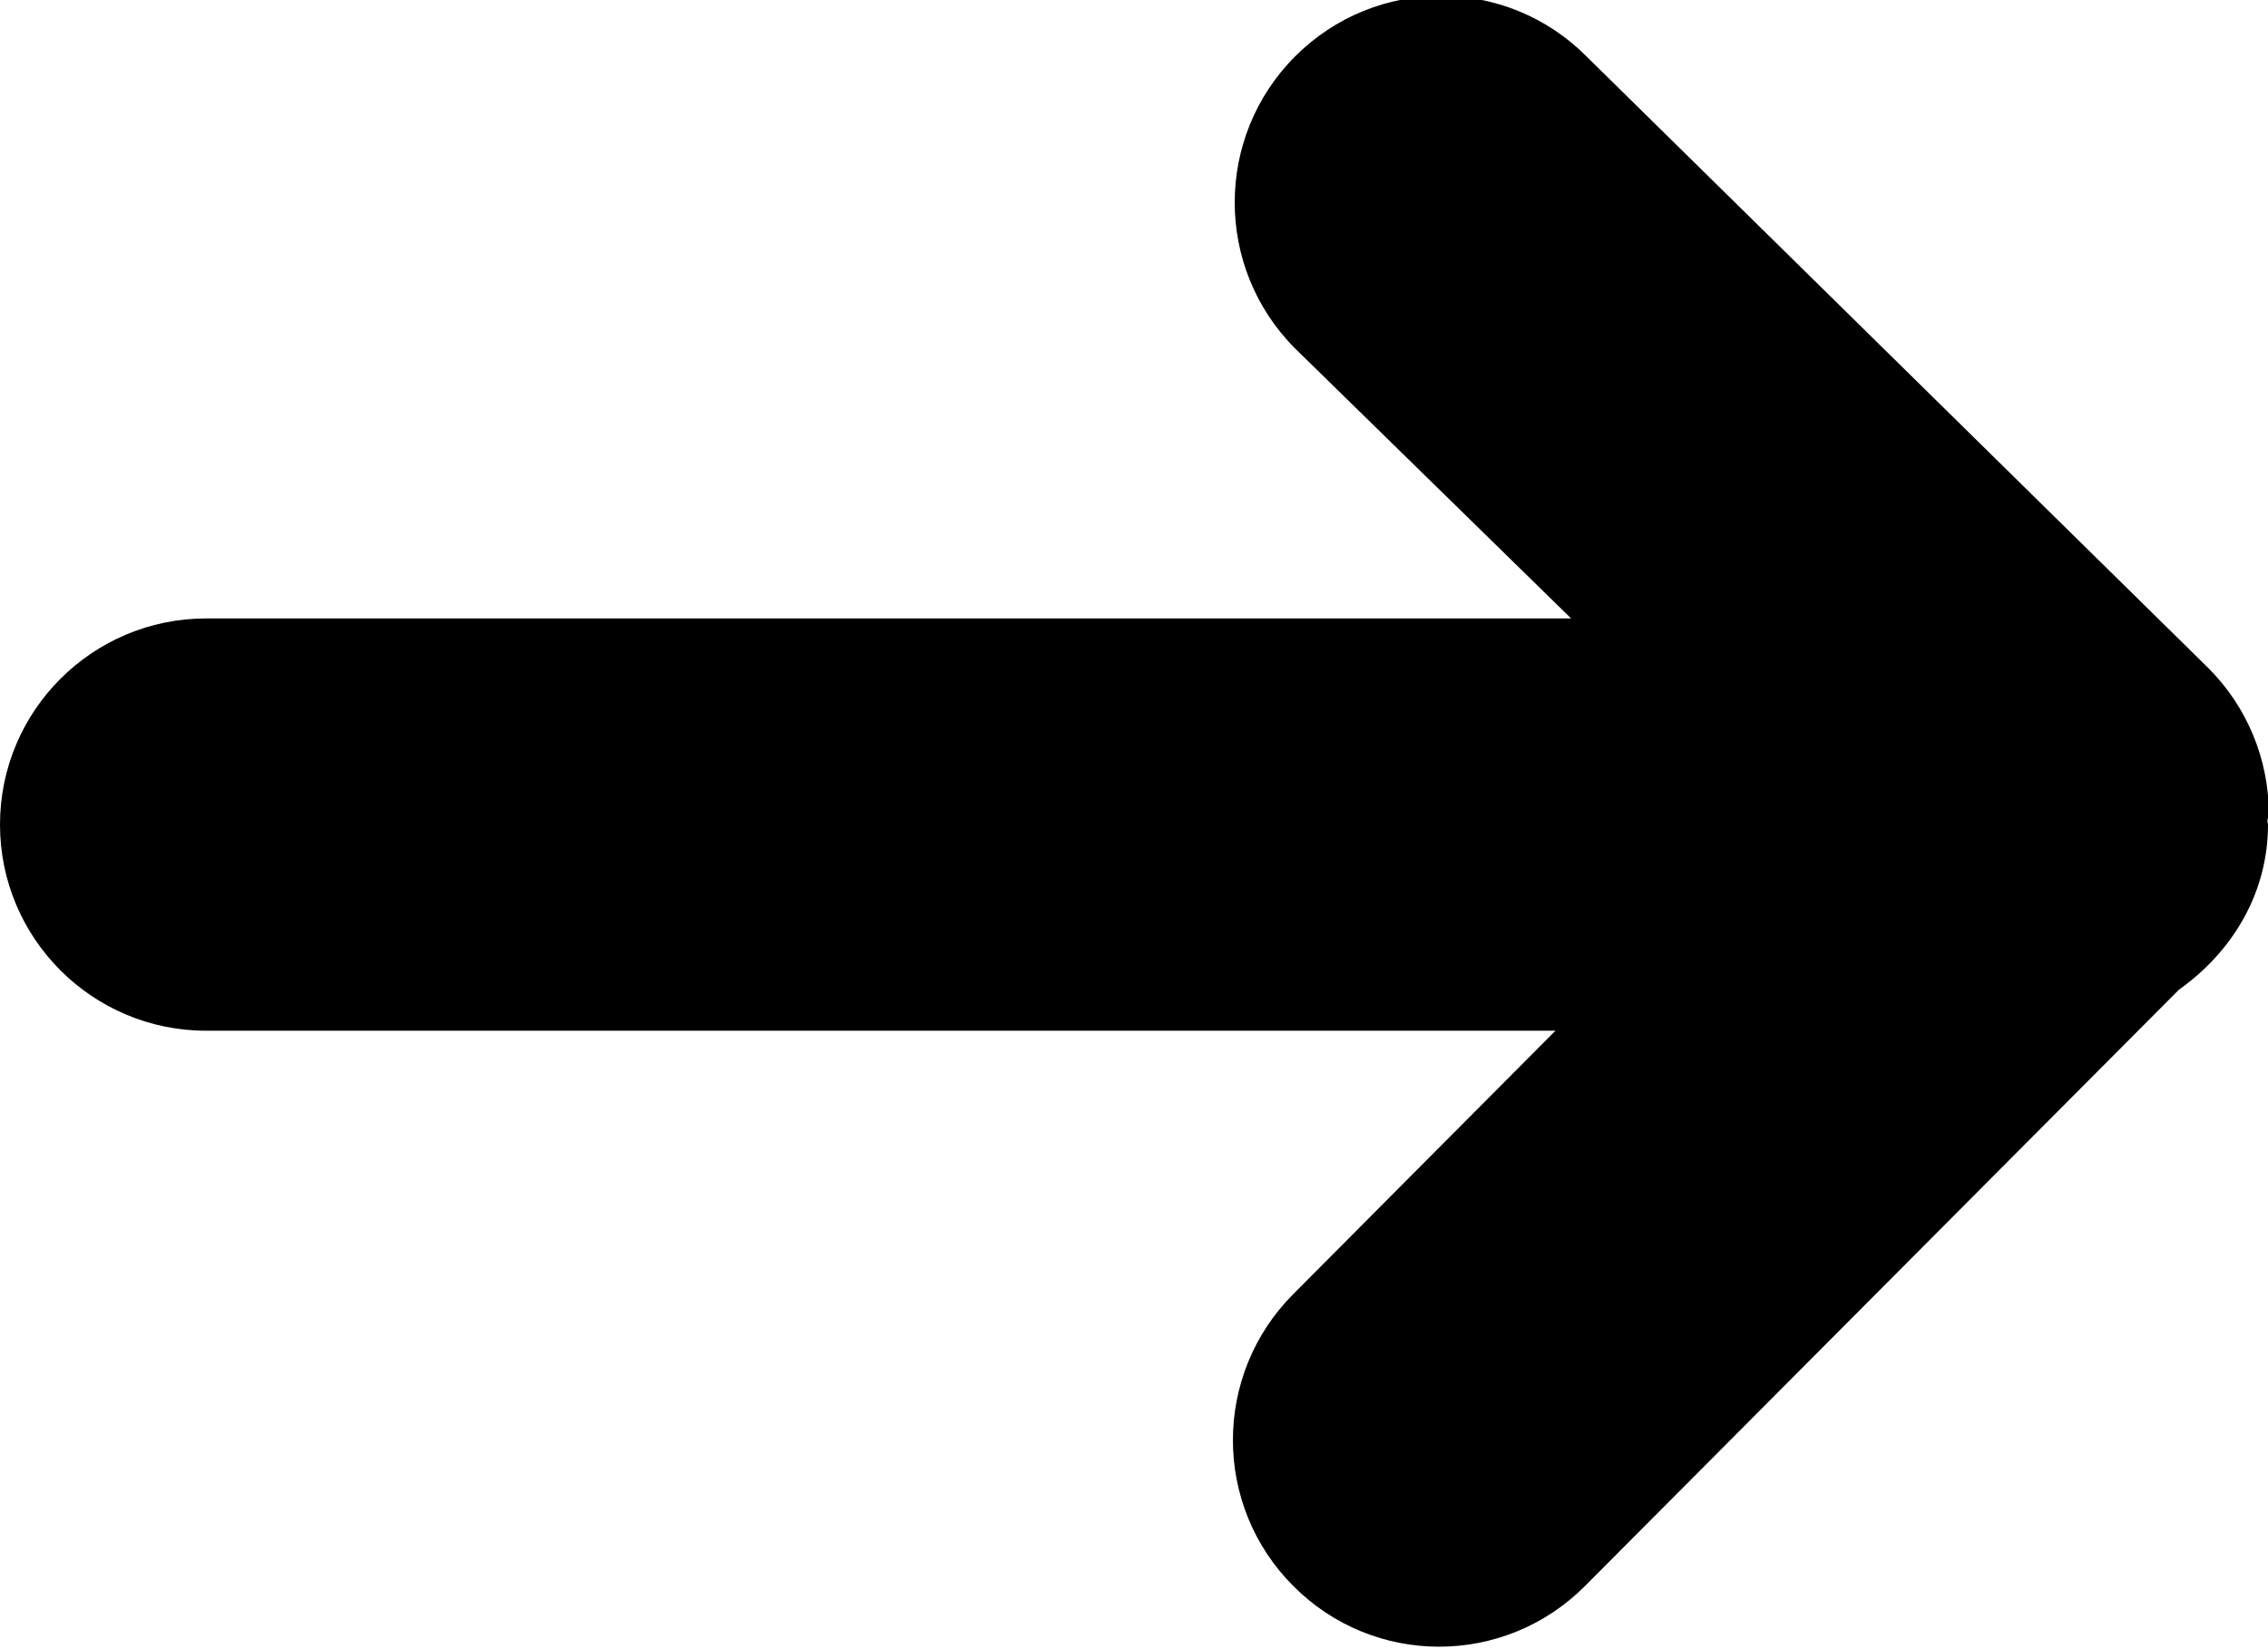
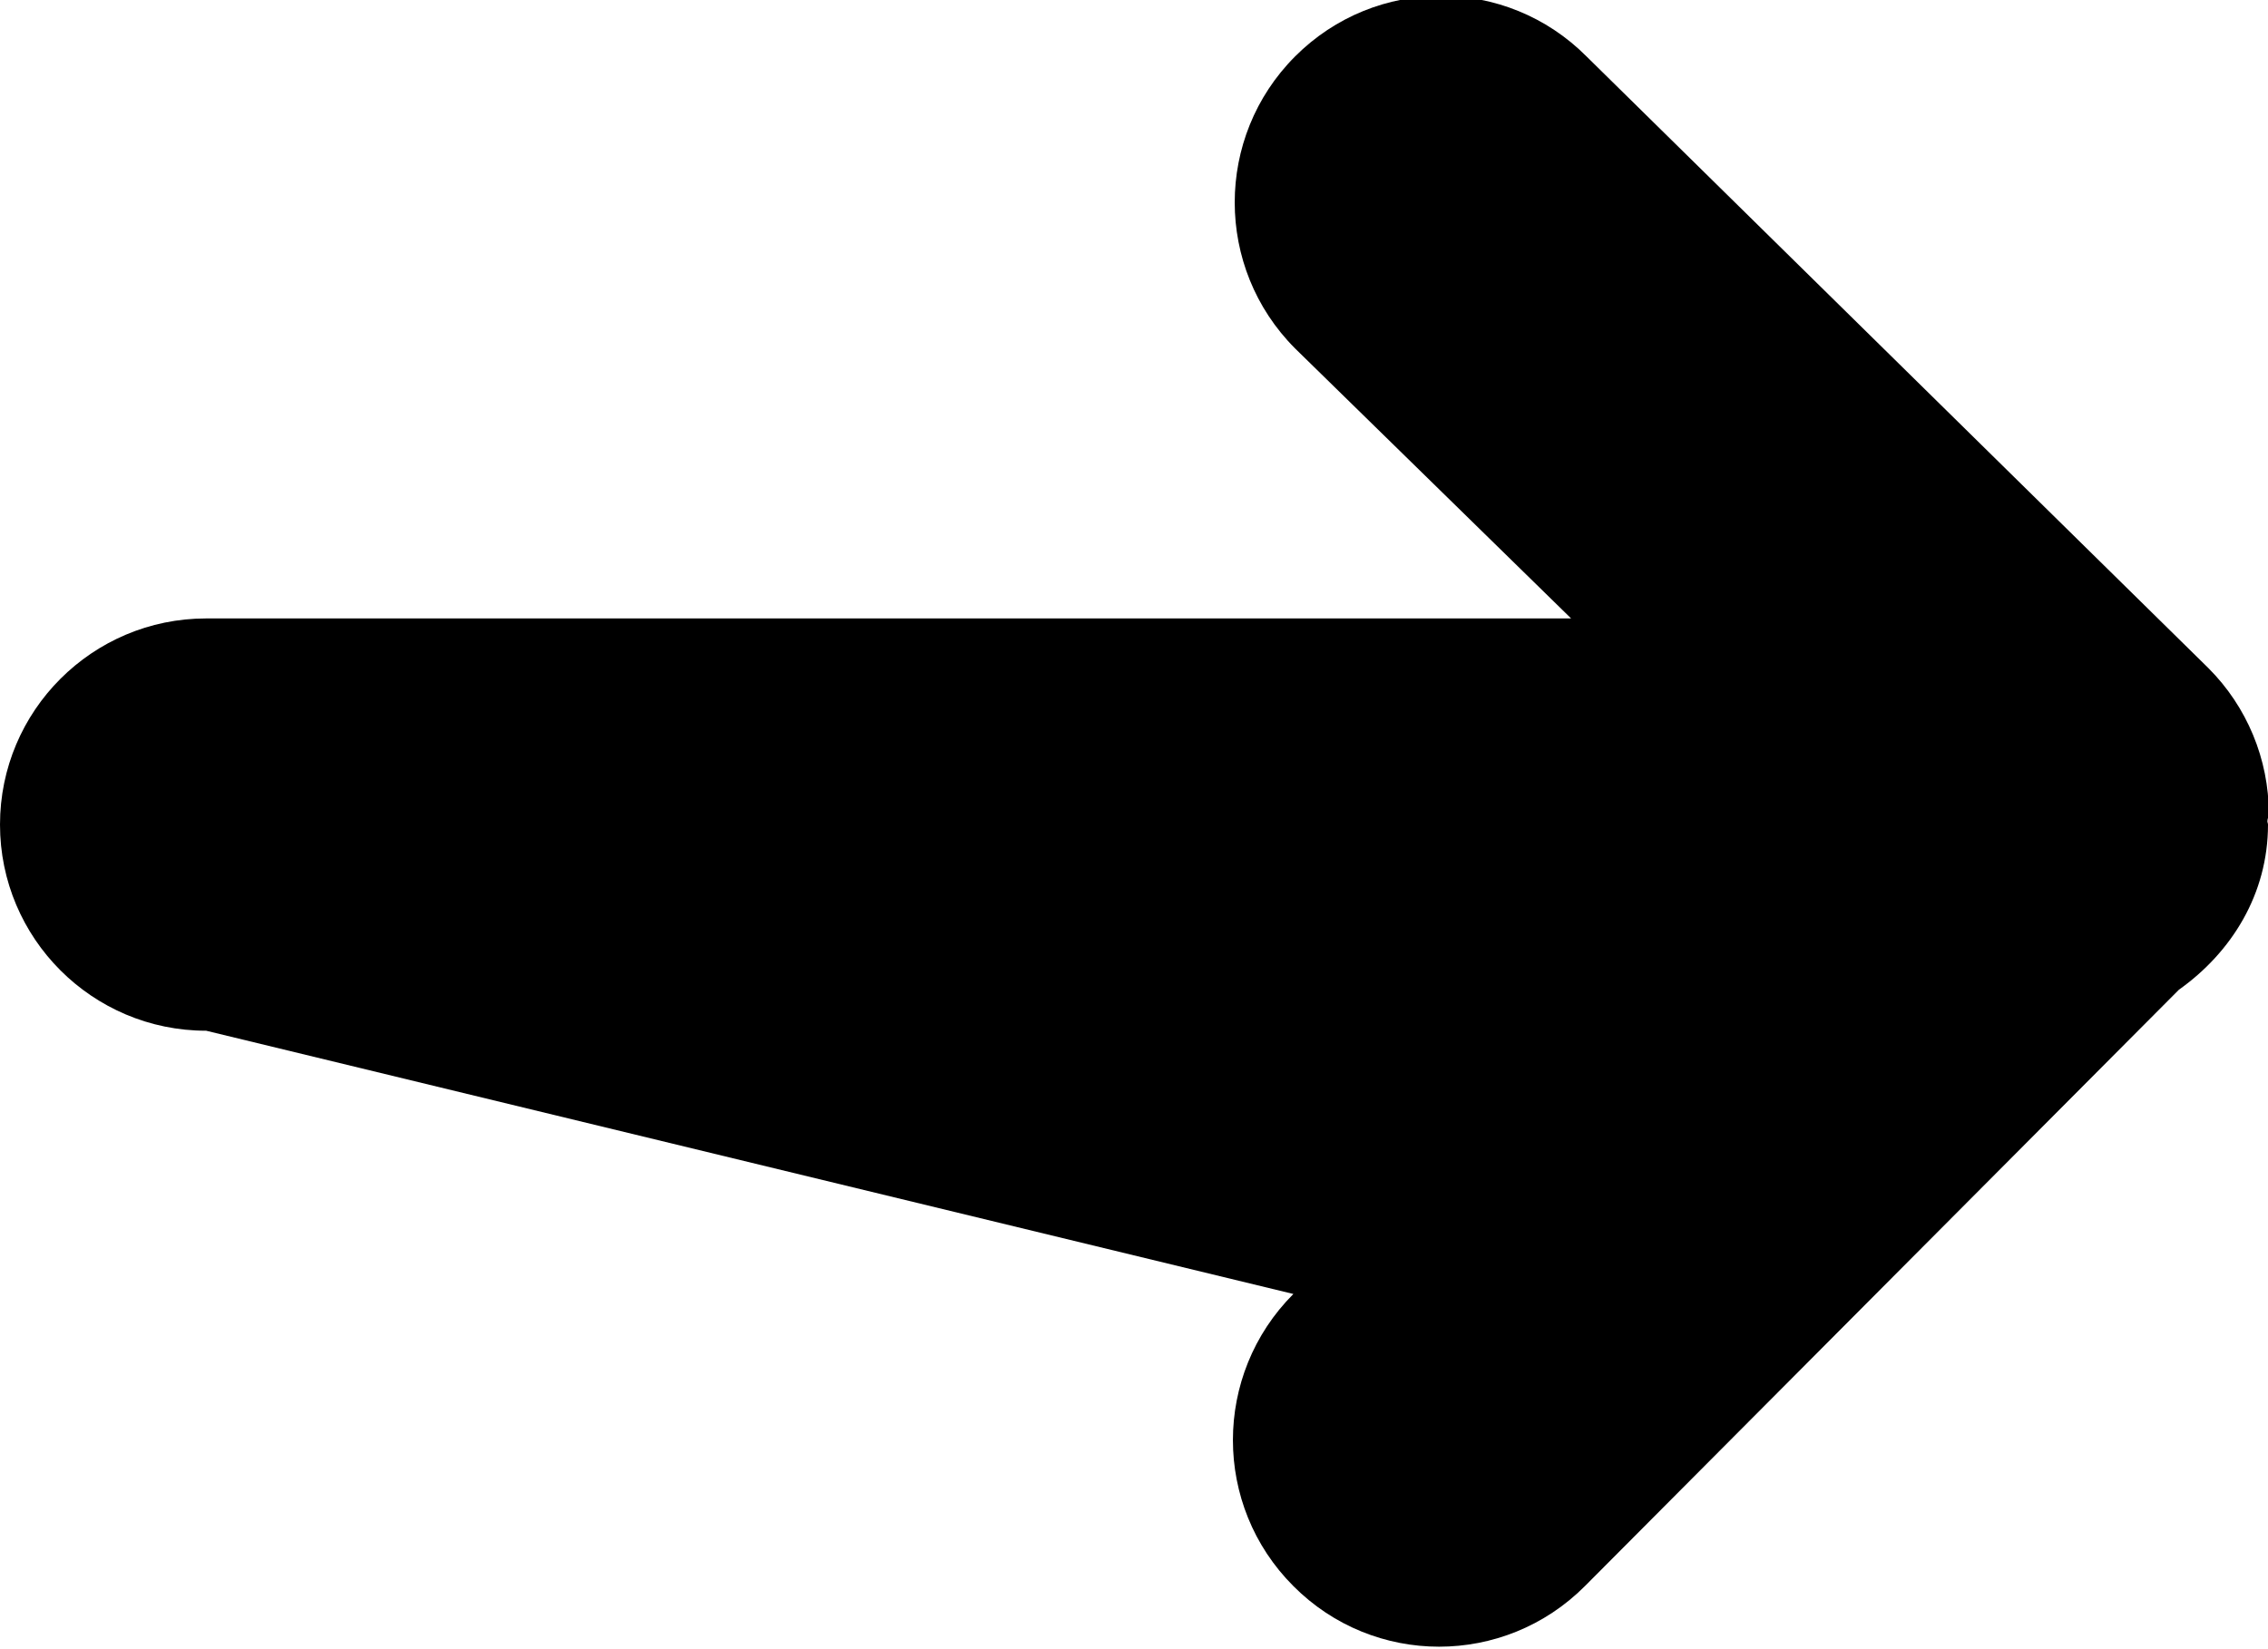
<svg xmlns="http://www.w3.org/2000/svg" preserveAspectRatio="xMidYMid" width="11" height="8" viewBox="0 0 11 8">
-   <path d="M10.997,3.984 C10.997,3.989 11.000,3.994 11.000,4.000 C11.000,4.337 10.823,4.620 10.568,4.801 L7.687,7.694 C7.296,8.086 6.663,8.086 6.273,7.694 C5.882,7.303 5.882,6.669 6.273,6.277 L7.544,5.000 L1.000,5.000 C0.448,5.000 -0.000,4.552 -0.000,4.000 C-0.000,3.448 0.448,3.000 1.000,3.000 L7.620,3.000 L6.281,1.690 C5.891,1.299 5.891,0.665 6.281,0.274 C6.672,-0.118 7.305,-0.118 7.695,0.274 L10.711,3.241 C10.898,3.428 11.004,3.683 11.004,3.948 C11.004,3.961 10.997,3.971 10.997,3.984 Z" fill="#000" />
+   <path d="M10.997,3.984 C10.997,3.989 11.000,3.994 11.000,4.000 C11.000,4.337 10.823,4.620 10.568,4.801 L7.687,7.694 C7.296,8.086 6.663,8.086 6.273,7.694 C5.882,7.303 5.882,6.669 6.273,6.277 L1.000,5.000 C0.448,5.000 -0.000,4.552 -0.000,4.000 C-0.000,3.448 0.448,3.000 1.000,3.000 L7.620,3.000 L6.281,1.690 C5.891,1.299 5.891,0.665 6.281,0.274 C6.672,-0.118 7.305,-0.118 7.695,0.274 L10.711,3.241 C10.898,3.428 11.004,3.683 11.004,3.948 C11.004,3.961 10.997,3.971 10.997,3.984 Z" fill="#000" />
</svg>